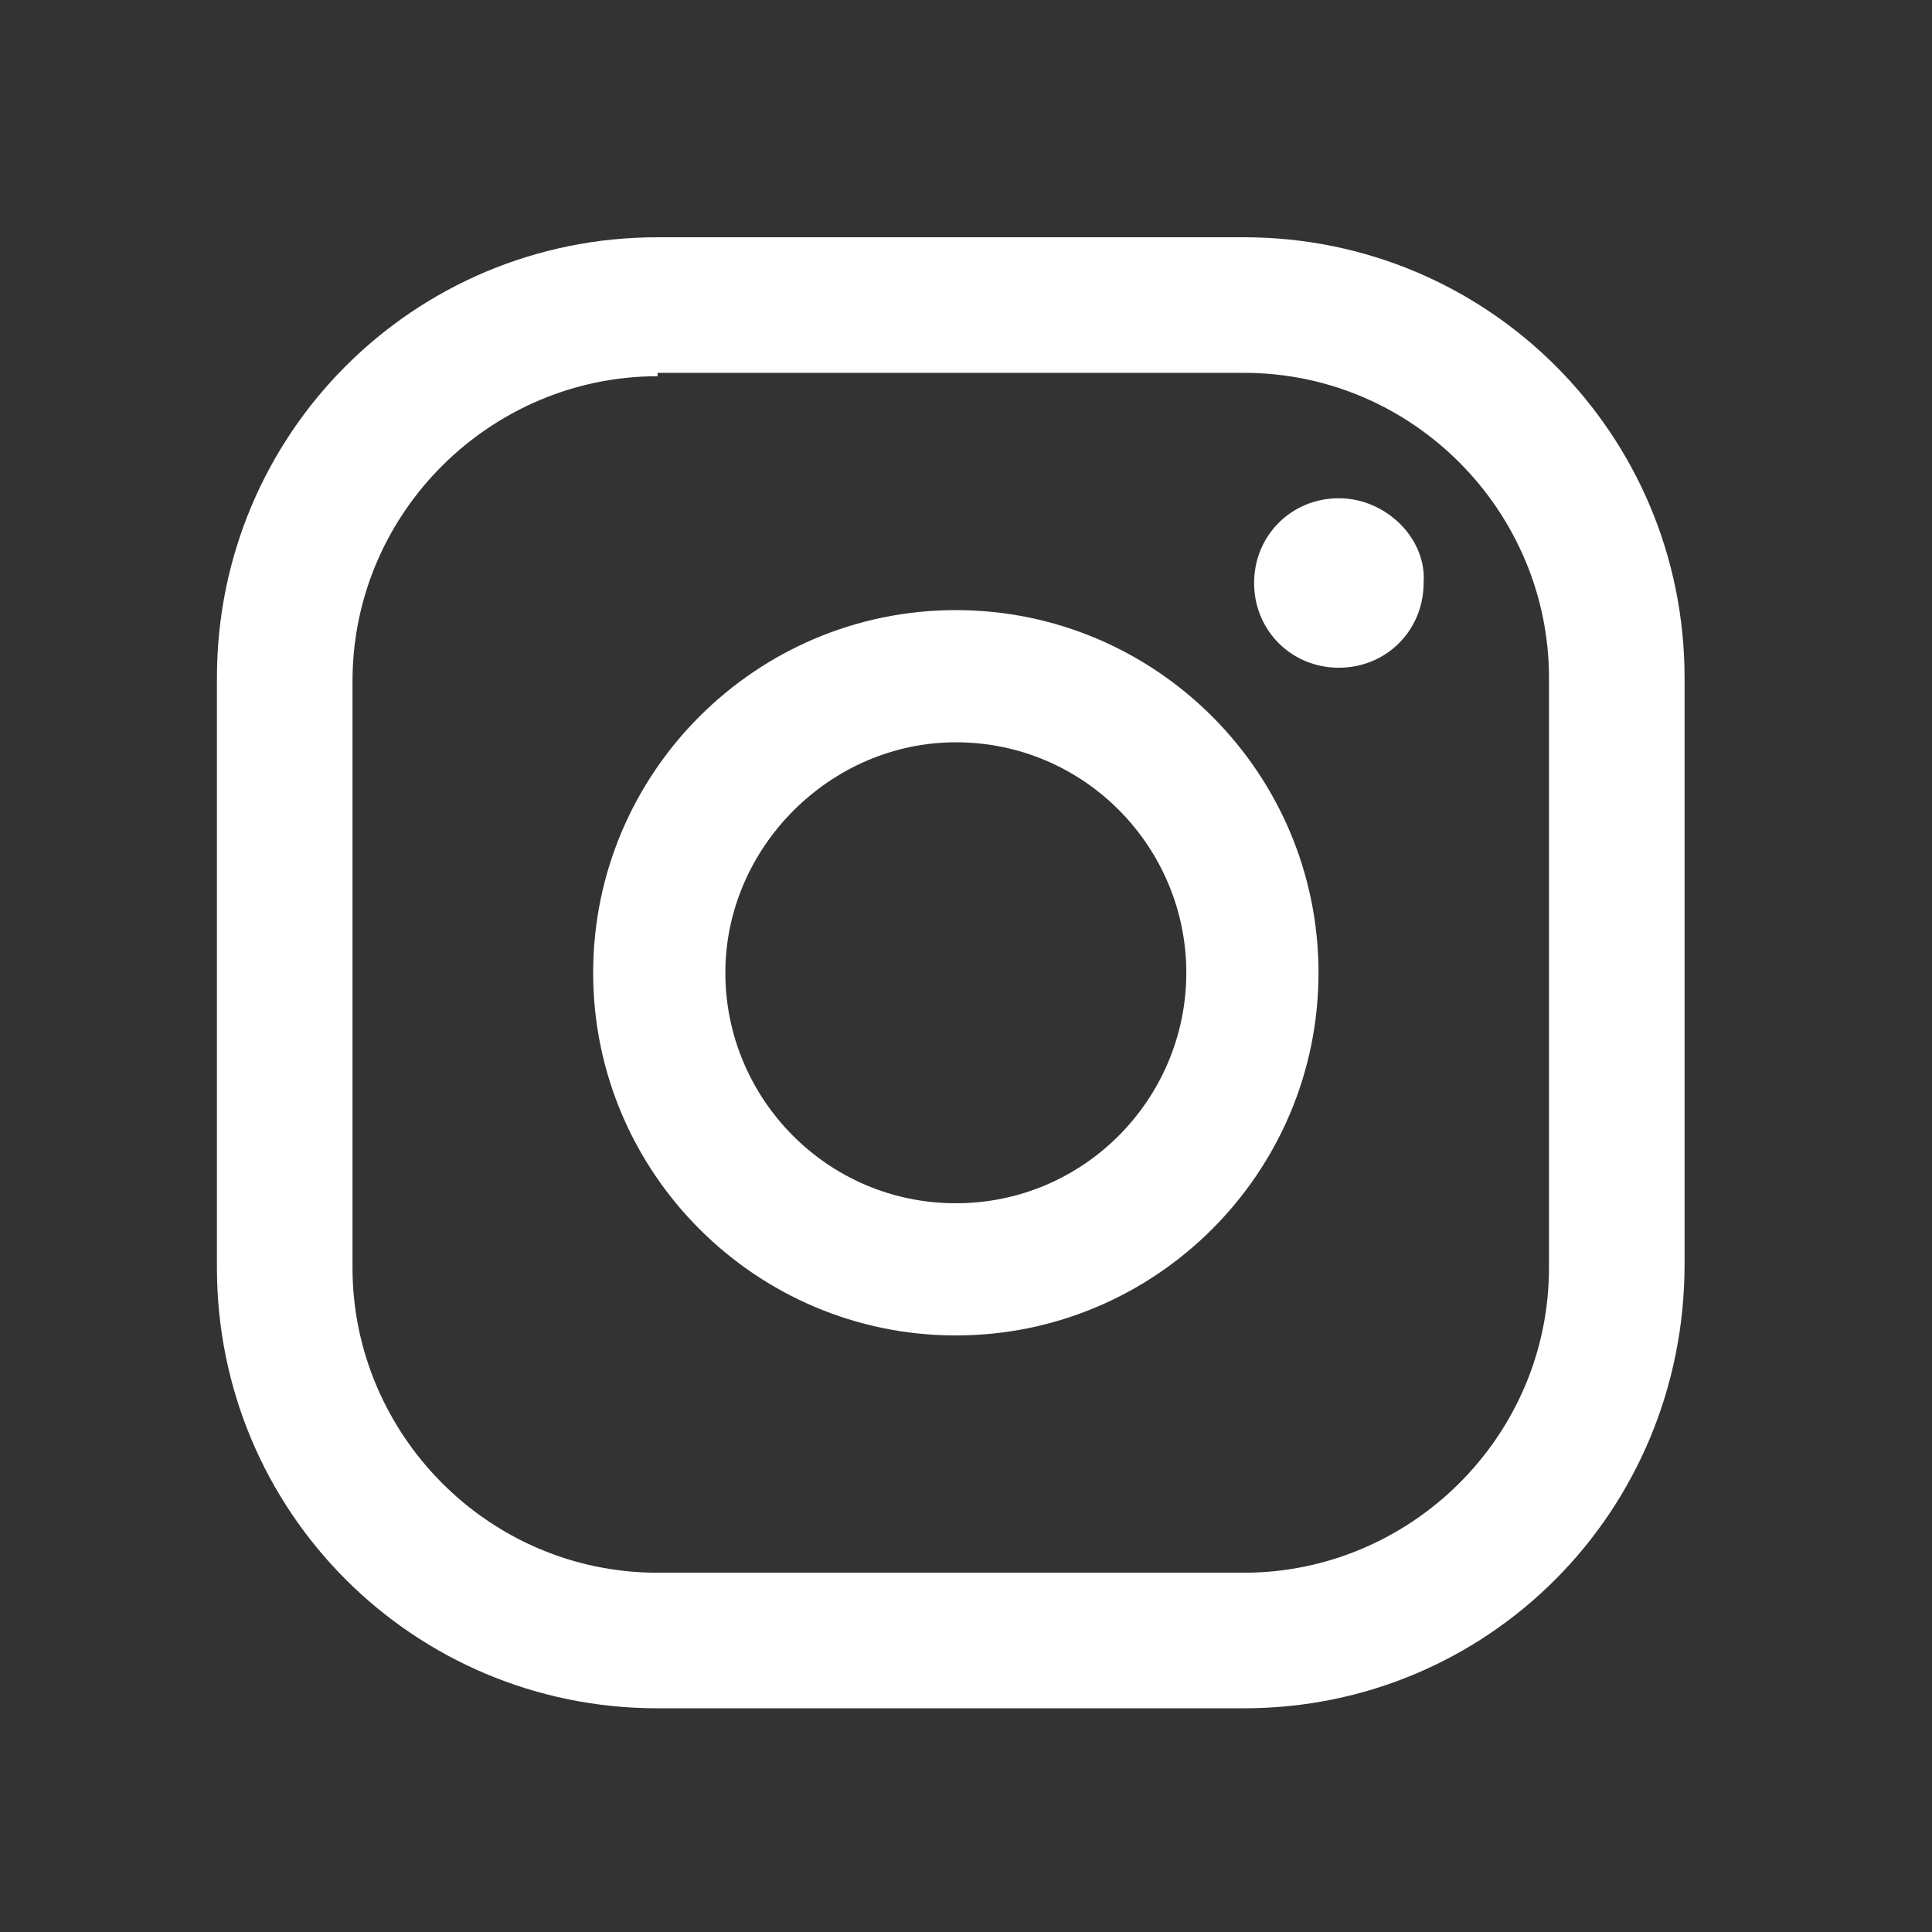
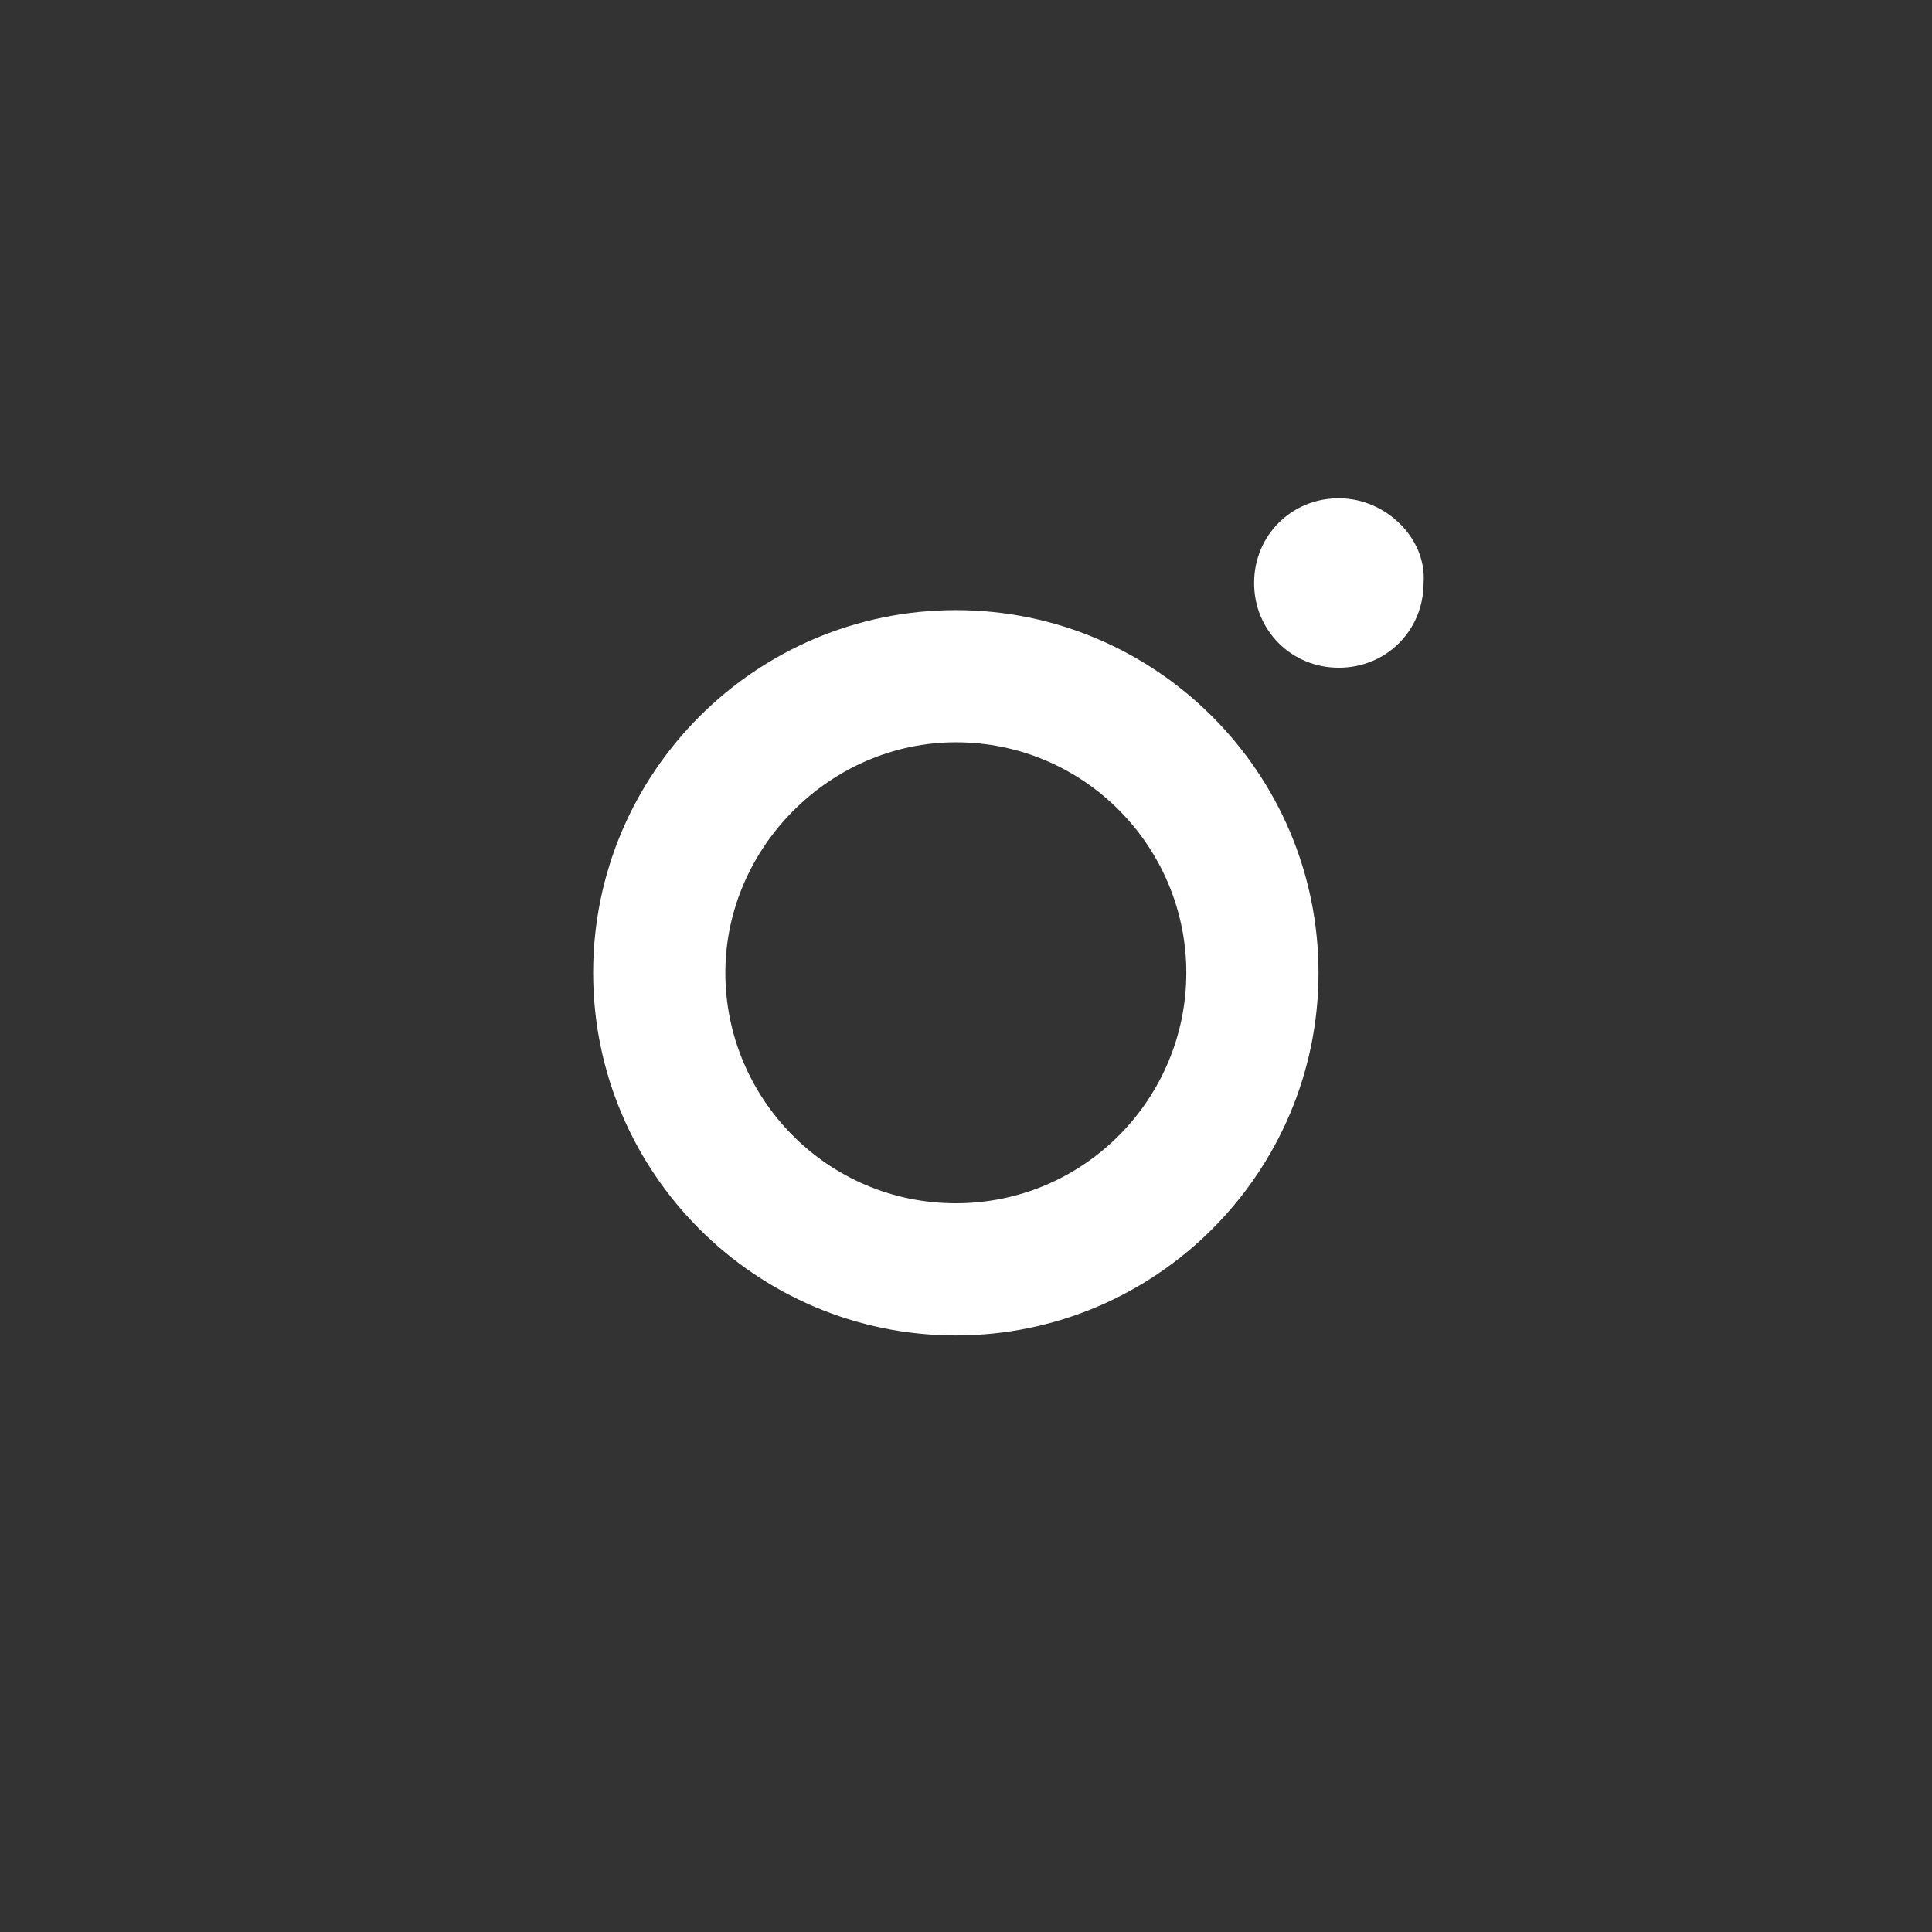
<svg xmlns="http://www.w3.org/2000/svg" version="1.1" id="Layer_1" x="32px" y="32px" viewBox="0 0 57 57" style="enable-background:new 0 0 57 57;" xml:space="preserve">
  <rect x="0" y="0" width="57" height="57" fill="#333333" stroke="none" />
  <style type="text/css">
	.st0{fill:#FFFFFF;}
</style>
  <g>
    <g>
      <path class="st0" d="M39.5,14.7c-1.4,0-2.5,1.1-2.5,2.5c0,1.4,1.1,2.5,2.5,2.5c1.4,0,2.5-1.1,2.5-2.5    C42.1,15.9,40.9,14.7,39.5,14.7z" />
      <path class="st0" d="M28.2,18c-5.9,0-10.7,4.8-10.7,10.7c0,5.9,4.8,10.7,10.7,10.7c5.9,0,10.7-4.8,10.7-10.7    C38.9,22.8,34.1,18,28.2,18z M28.2,35.5c-3.8,0-6.8-3.1-6.8-6.8s3.1-6.8,6.8-6.8c3.8,0,6.8,3.1,6.8,6.8S32,35.5,28.2,35.5z" />
-       <path class="st0" d="M36.7,50.4H19.4c-7.2,0-13-5.8-13-13V20c0-7.2,5.8-13,13-13h17.3c7.2,0,13,5.8,13,13v17.3    C49.7,44.6,43.9,50.4,36.7,50.4z M19.4,11.1c-4.9,0-9,4-9,9v17.3c0,4.9,4,9,9,9h17.3c4.9,0,9-4,9-9V20c0-4.9-4-9-9-9H19.4z" />
    </g>
  </g>
</svg>